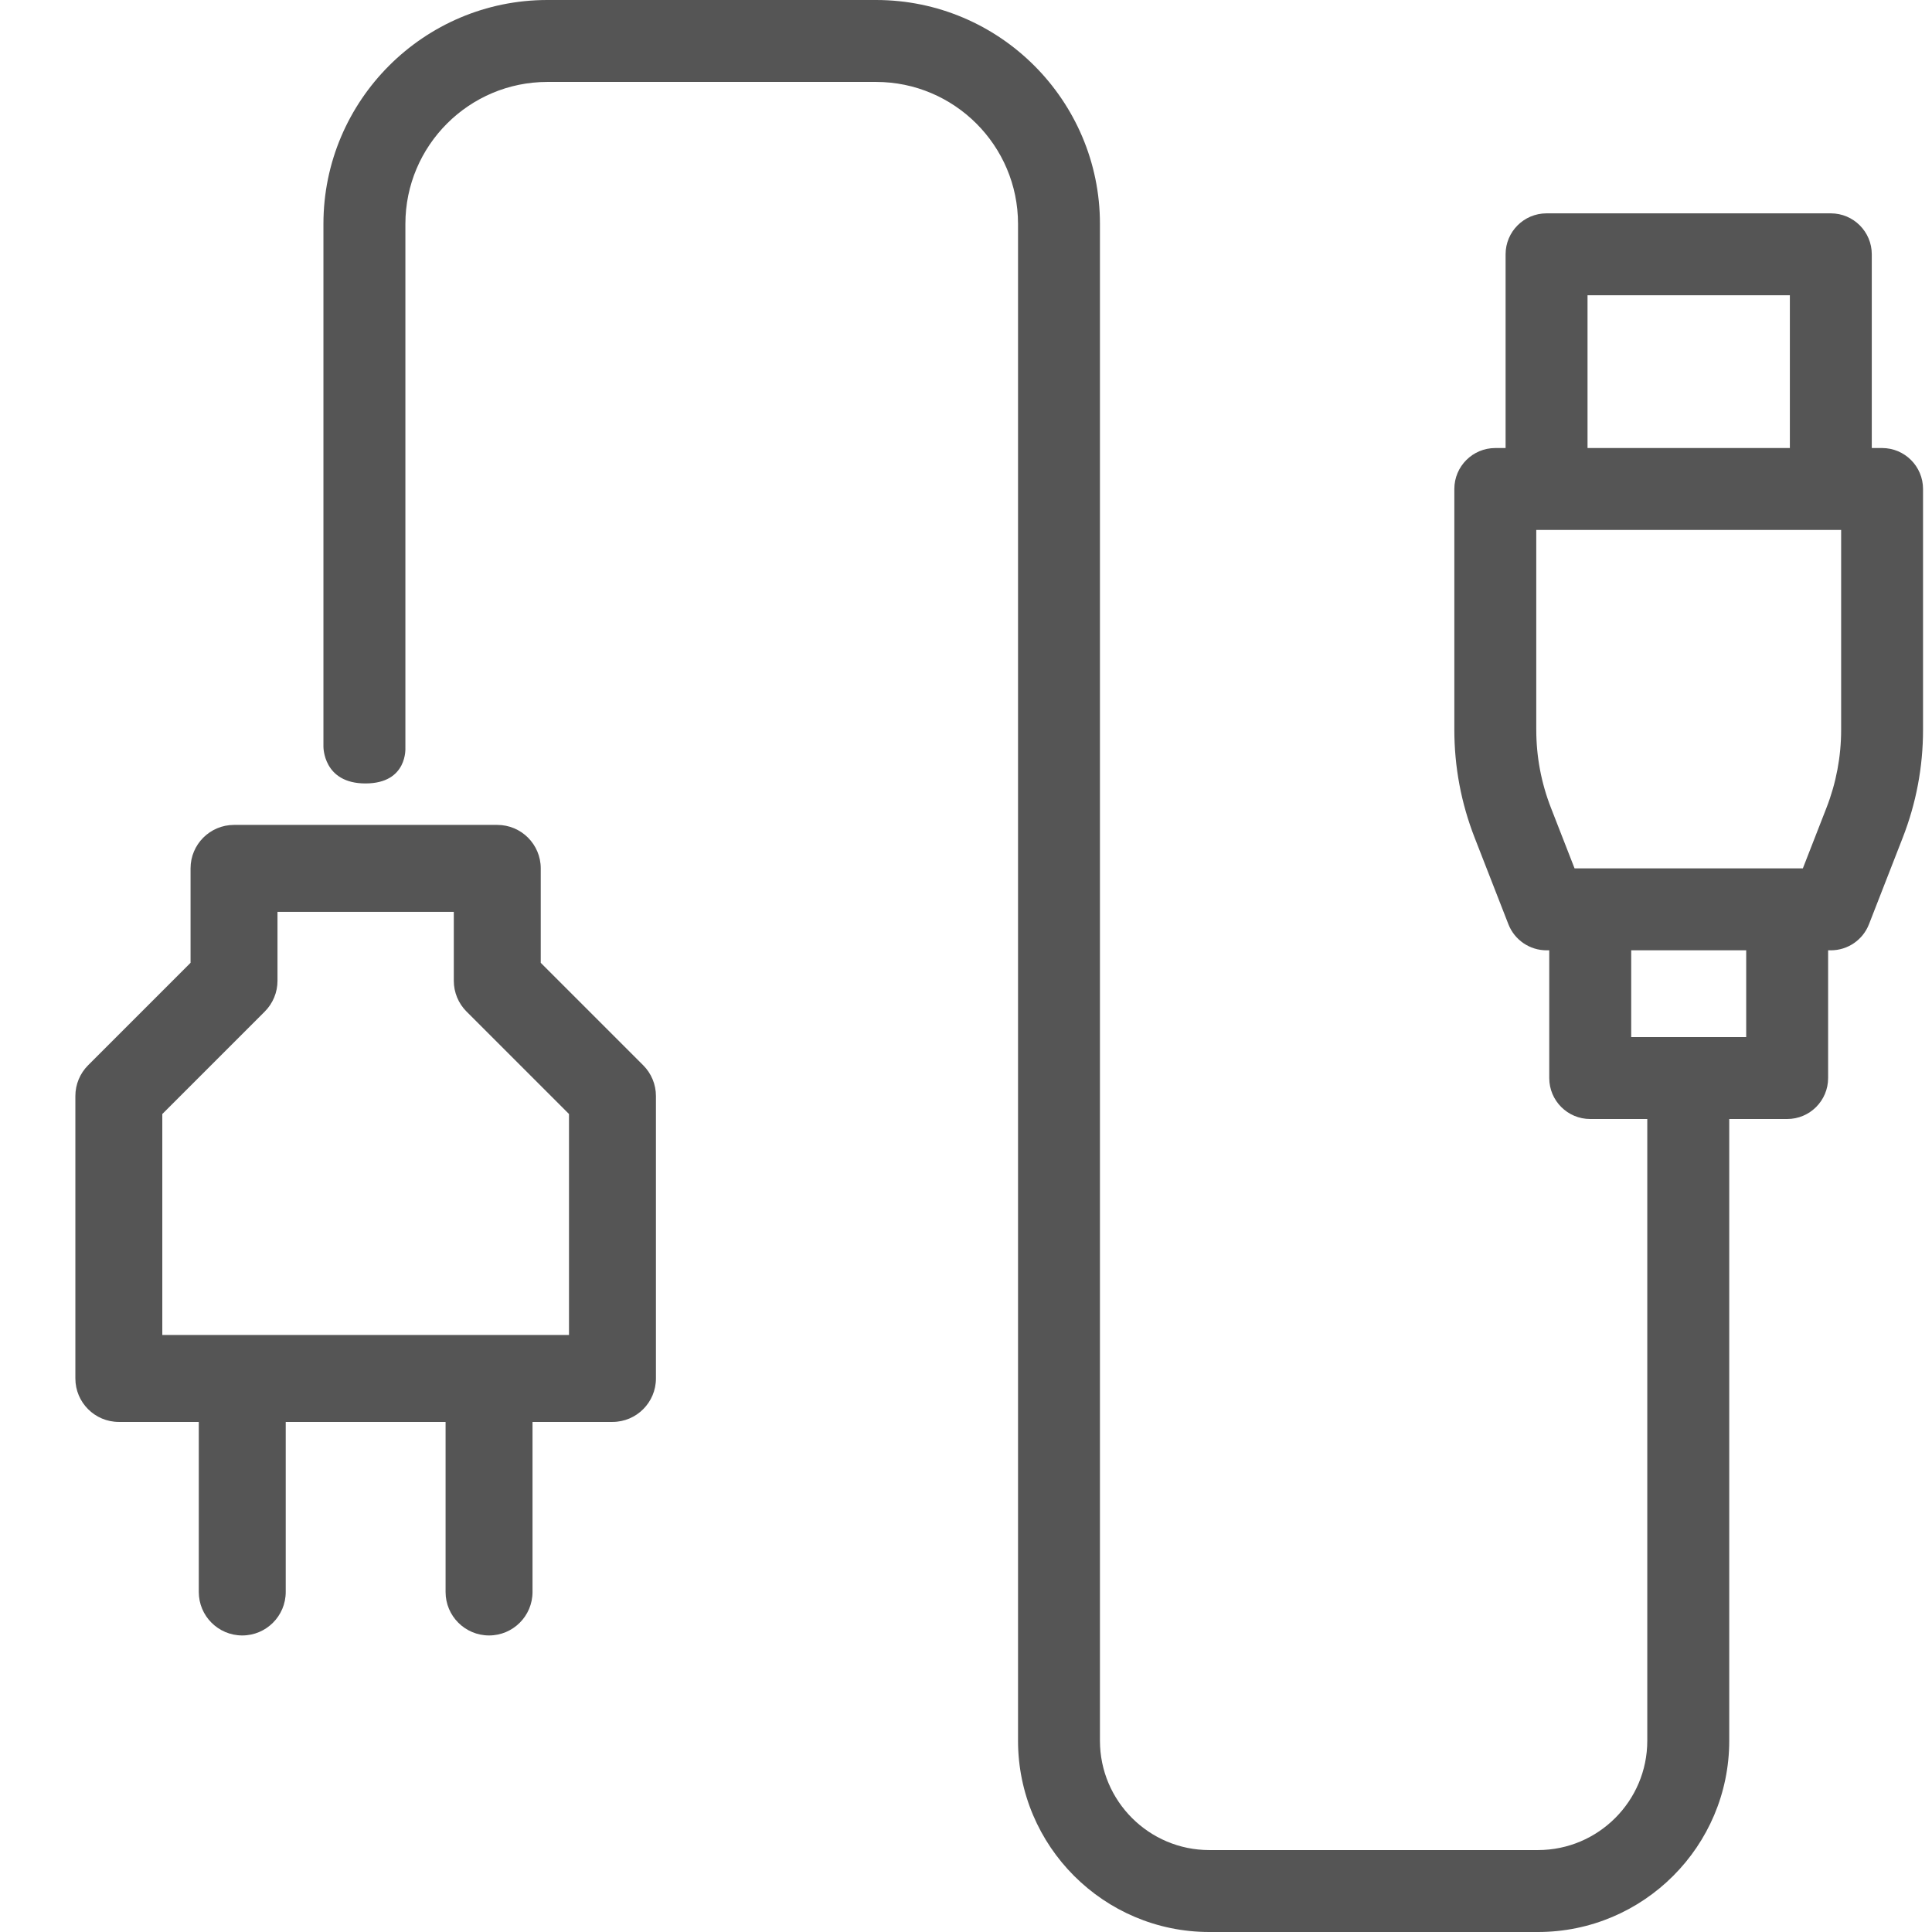
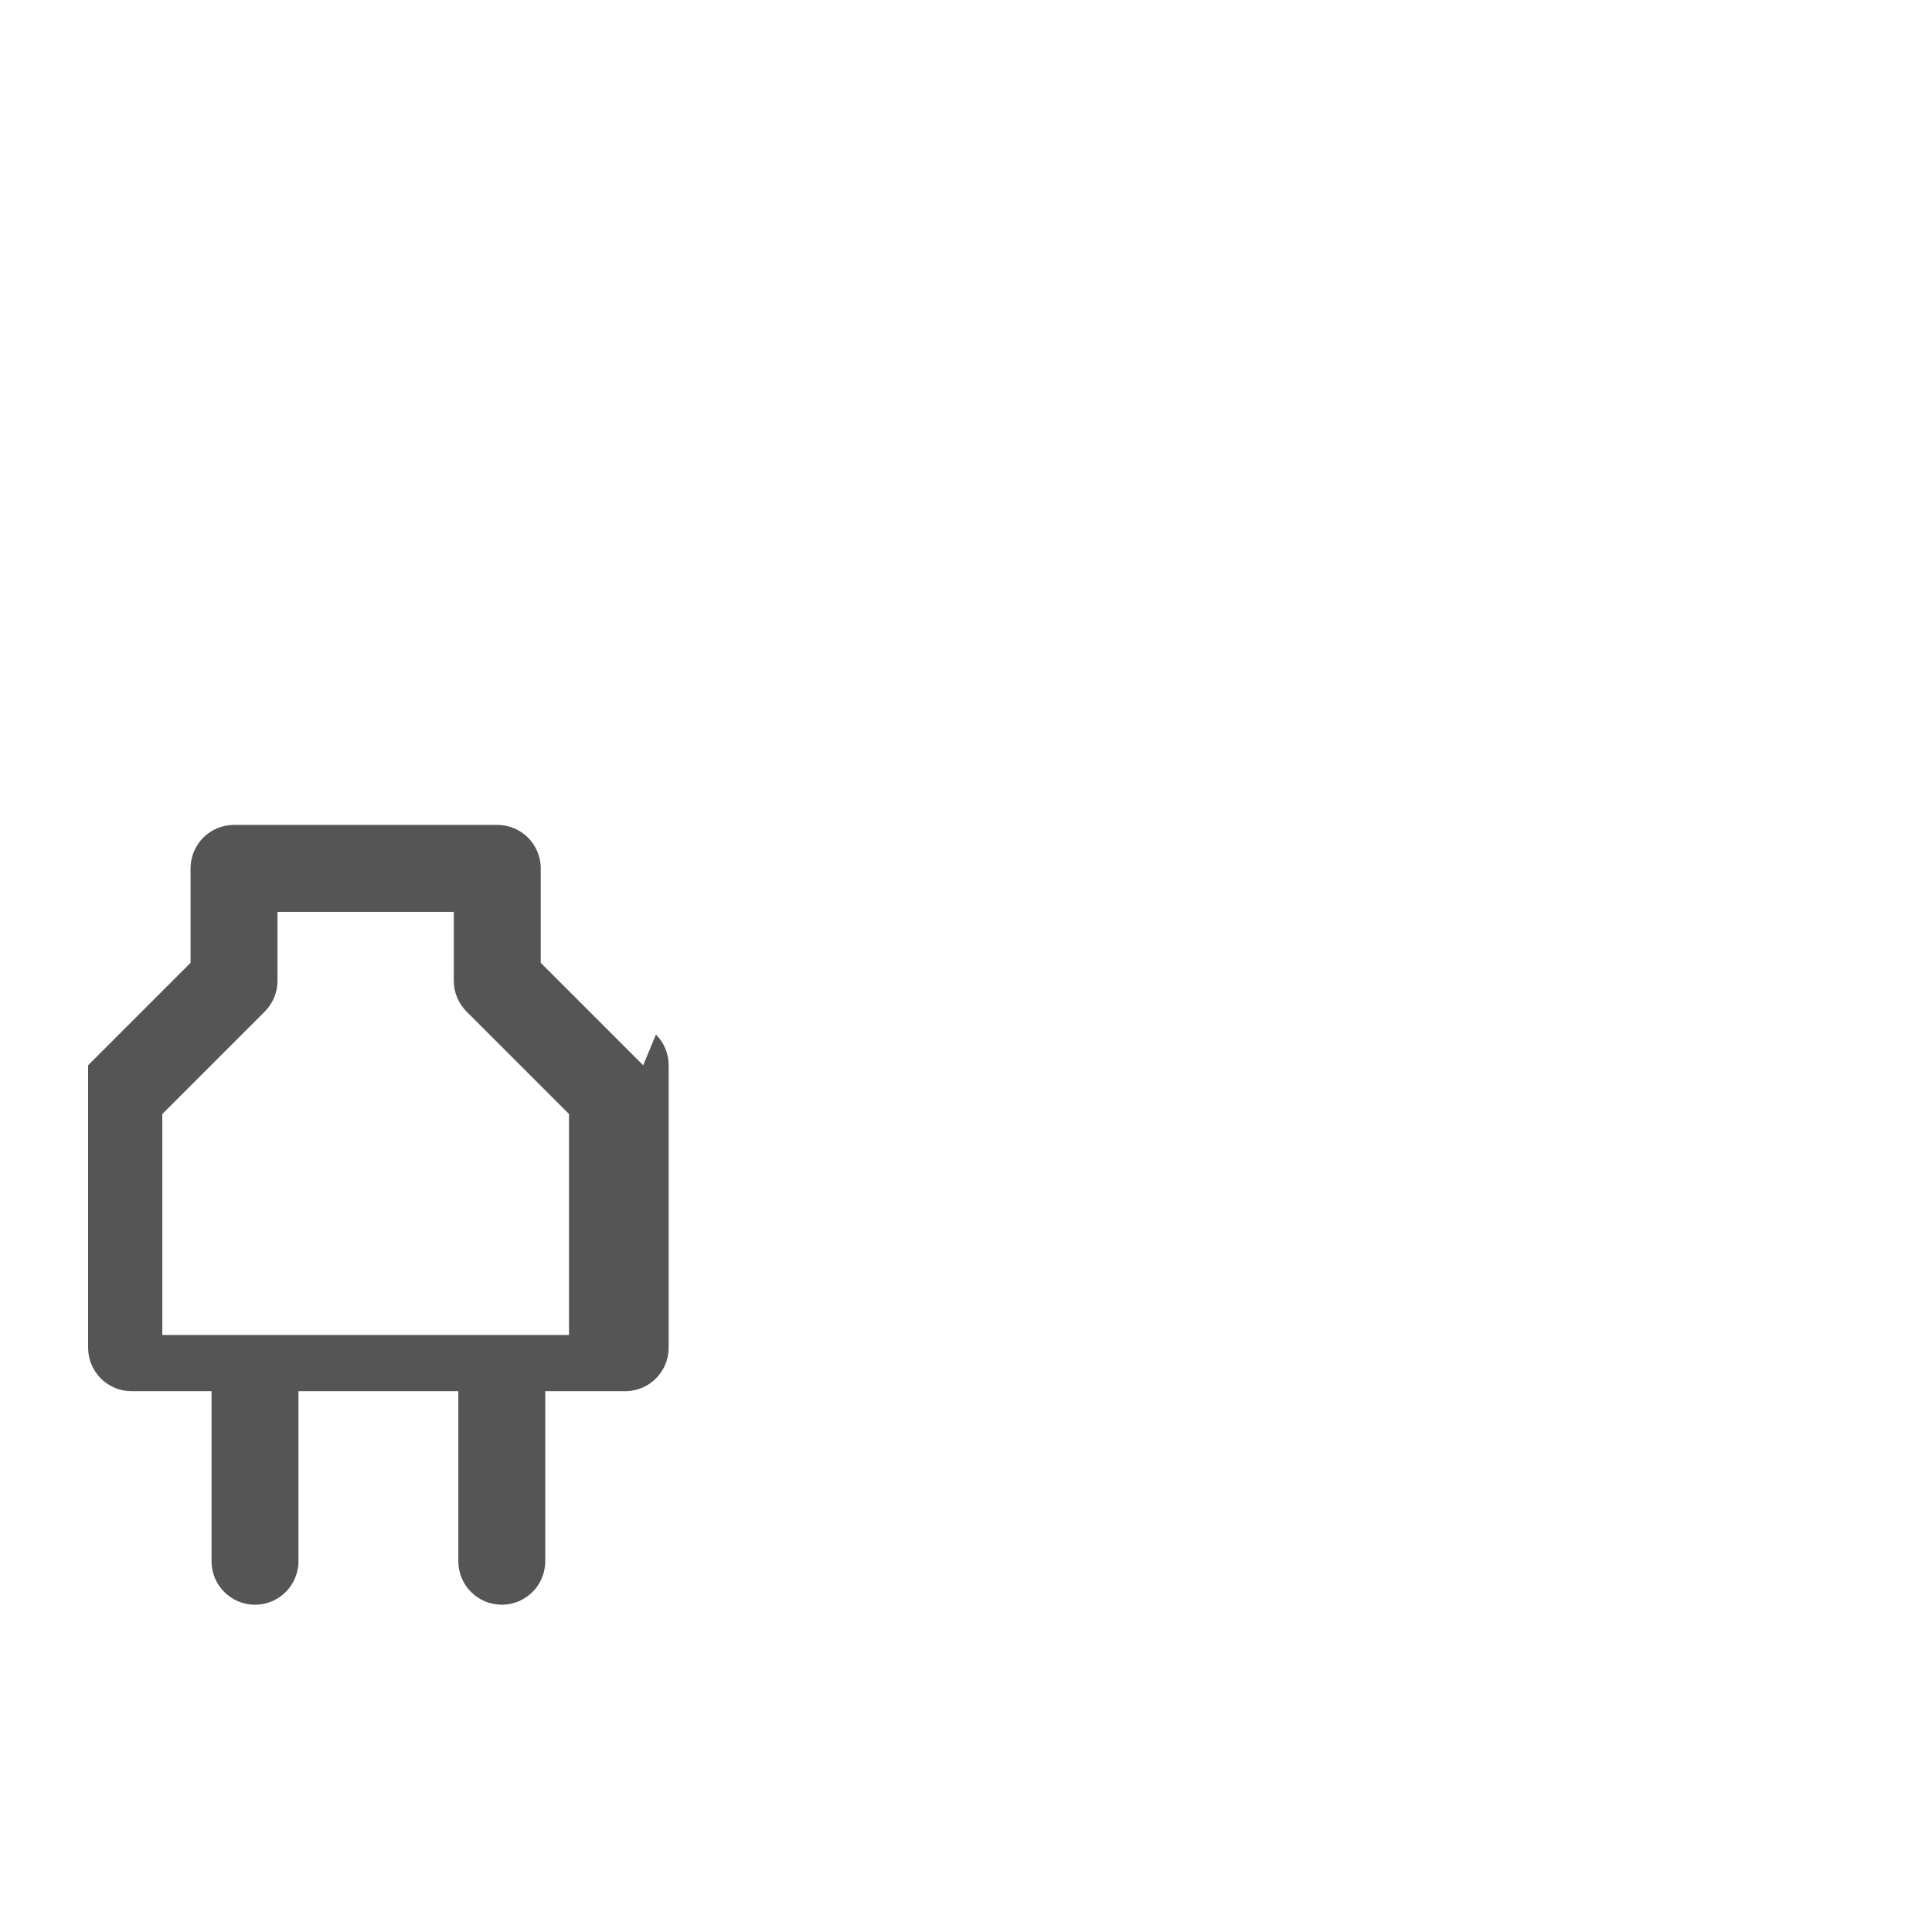
<svg xmlns="http://www.w3.org/2000/svg" id="_レイヤー_1" data-name="レイヤー_1" viewBox="0 0 100 100">
  <defs>
    <style>
      .cls-1 {
        fill: #555;
      }
    </style>
  </defs>
-   <path class="cls-1" d="M20.983,38.694V11.59c0-4.052,3.297-7.349,7.349-7.349h17.012c4.052,0,7.349,3.297,7.349,7.349v78.51c0,5.459,4.441,9.9,9.9,9.9h17.012c5.459,0,9.9-4.441,9.9-9.9v-32.18h2.998c1.171,0,2.12-.949,2.12-2.12v-6.612h.14c.874,0,1.658-.536,1.975-1.35l1.747-4.48c.697-1.787,1.051-3.667,1.051-5.586v-12.462c0-1.171-.949-2.12-2.12-2.12h-.533v-10.027c0-1.171-.949-2.12-2.12-2.12h-14.714c-1.171,0-2.12.949-2.12,2.12v10.027h-.533c-1.171,0-2.12.949-2.12,2.12v12.462c0,1.919.353,3.798,1.051,5.586l1.747,4.48c.317.814,1.102,1.35,1.975,1.35h.14v6.612c0,1.171.949,2.12,2.12,2.12h2.954v32.18c0,3.12-2.539,5.659-5.659,5.659h-17.012c-3.12,0-5.659-2.539-5.659-5.659V11.59c0-6.391-5.199-11.59-11.59-11.59h-17.012c-6.391,0-11.59,5.199-11.59,11.59v27.05s-.029,1.911,2.174,1.911,2.067-1.857,2.067-1.857ZM82.17,15.283h10.473v7.907h-10.473v-7.907ZM79.517,37.772v-10.342h15.78v10.342c0,1.389-.256,2.75-.761,4.045l-1.221,3.13h-11.816l-1.221-3.13c-.505-1.294-.761-2.655-.761-4.045h0ZM84.431,49.188h5.952v4.492h-5.952v-4.492Z" />
-   <path class="cls-1" d="M33.292,55.138l-5.303-5.303v-4.888c0-1.242-1.008-2.25-2.25-2.25h-13.626c-1.242,0-2.25,1.008-2.25,2.25v4.888l-5.303,5.303c-.422.422-.659.994-.659,1.591v14.62c0,1.242,1.008,2.25,2.25,2.25h4.138v8.802c0,1.242,1.008,2.25,2.25,2.25s2.25-1.008,2.25-2.25v-8.802h8.274v8.802c0,1.242,1.008,2.25,2.25,2.25s2.25-1.008,2.25-2.25v-8.802h4.138c1.242,0,2.25-1.008,2.25-2.25v-14.62c0-.597-.237-1.169-.659-1.591ZM29.451,69.099H8.401v-11.438l5.303-5.303c.422-.422.659-.994.659-1.591v-3.569h9.126v3.569c0,.597.237,1.169.659,1.591l5.303,5.303v11.438Z" />
+   <path class="cls-1" d="M33.292,55.138l-5.303-5.303v-4.888c0-1.242-1.008-2.25-2.25-2.25h-13.626c-1.242,0-2.25,1.008-2.25,2.25v4.888l-5.303,5.303v14.62c0,1.242,1.008,2.25,2.25,2.25h4.138v8.802c0,1.242,1.008,2.25,2.25,2.25s2.25-1.008,2.25-2.25v-8.802h8.274v8.802c0,1.242,1.008,2.25,2.25,2.25s2.25-1.008,2.25-2.25v-8.802h4.138c1.242,0,2.25-1.008,2.25-2.25v-14.62c0-.597-.237-1.169-.659-1.591ZM29.451,69.099H8.401v-11.438l5.303-5.303c.422-.422.659-.994.659-1.591v-3.569h9.126v3.569c0,.597.237,1.169.659,1.591l5.303,5.303v11.438Z" />
</svg>